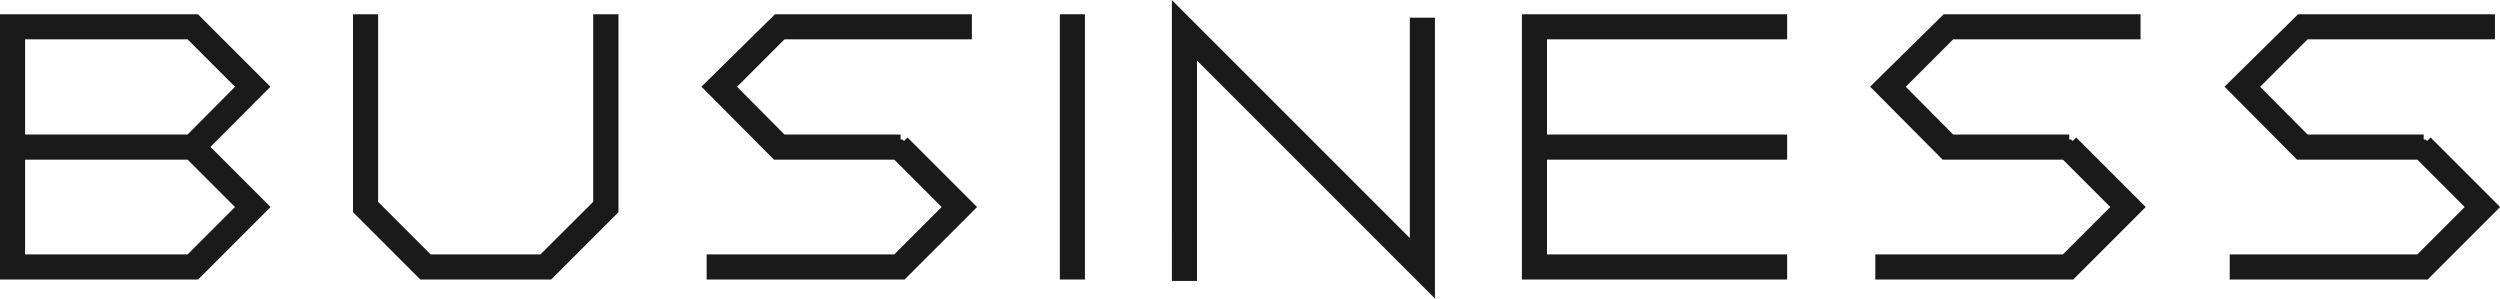
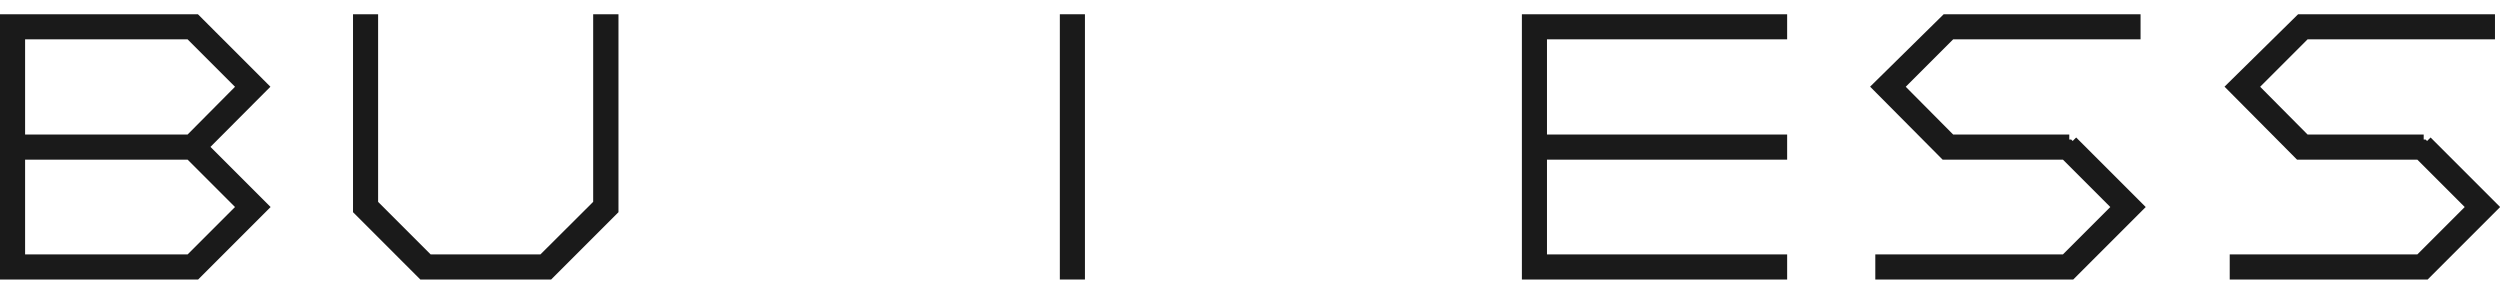
<svg xmlns="http://www.w3.org/2000/svg" id="_レイヤー_2" data-name="レイヤー_2" width="124.5" height="14.87" viewBox="0 0 124.5 14.87">
  <defs>
    <style>
      .cls-1 {
        fill: #1a1a1a;
        stroke: #1a1a1a;
        stroke-miterlimit: 10;
      }
    </style>
  </defs>
  <g id="_レイヤー_3" data-name="レイヤー_3">
    <g>
      <path class="cls-1" d="M9.78,7.32l2.99,2.99-3.11,3.11H.5V1.21h9.15l3.11,3.11-2.99,3ZM9.55,7.2l2.86-2.88-2.86-2.86H.75v5.74h8.8ZM9.55,13.17l2.86-2.86-2.86-2.86H.75v5.72h8.8Z" />
      <path class="cls-1" d="M30.3,1.21v9.15l-3.06,3.06h-6.1l-3.06-3.06V1.21h.25v9.05l2.91,2.91h5.88l2.92-2.91V1.21h.25Z" />
-       <path class="cls-1" d="M44.84,7.2l3.11,3.11-3.11,3.11h-9.15v-.25h9.05l2.86-2.86-2.86-2.86h-5.99l-3.11-3.13,3.16-3.11h9.1v.25h-9.04l-2.86,2.86,2.86,2.88h5.99Z" />
      <path class="cls-1" d="M53.53,1.21v12.21h-.25V1.21h.25Z" />
-       <path class="cls-1" d="M70.96,1.38v12.28L59.11,1.81v11.68h-.25V1.21l11.85,11.85V1.38h.25Z" />
      <path class="cls-1" d="M88.5,13.17v.25h-12.21V1.21h12.21v.25h-11.96v5.74h11.96v.25h-11.96v5.72h11.96Z" />
      <path class="cls-1" d="M103.04,7.2l3.11,3.11-3.11,3.11h-9.15v-.25h9.05l2.86-2.86-2.86-2.86h-5.99l-3.11-3.13,3.16-3.11h9.1v.25h-9.04l-2.86,2.86,2.86,2.88h5.99Z" />
      <path class="cls-1" d="M120.69,7.2l3.11,3.11-3.11,3.11h-9.15v-.25h9.05l2.86-2.86-2.86-2.86h-5.99l-3.11-3.13,3.16-3.11h9.1v.25h-9.04l-2.86,2.86,2.86,2.88h5.99Z" />
    </g>
  </g>
</svg>